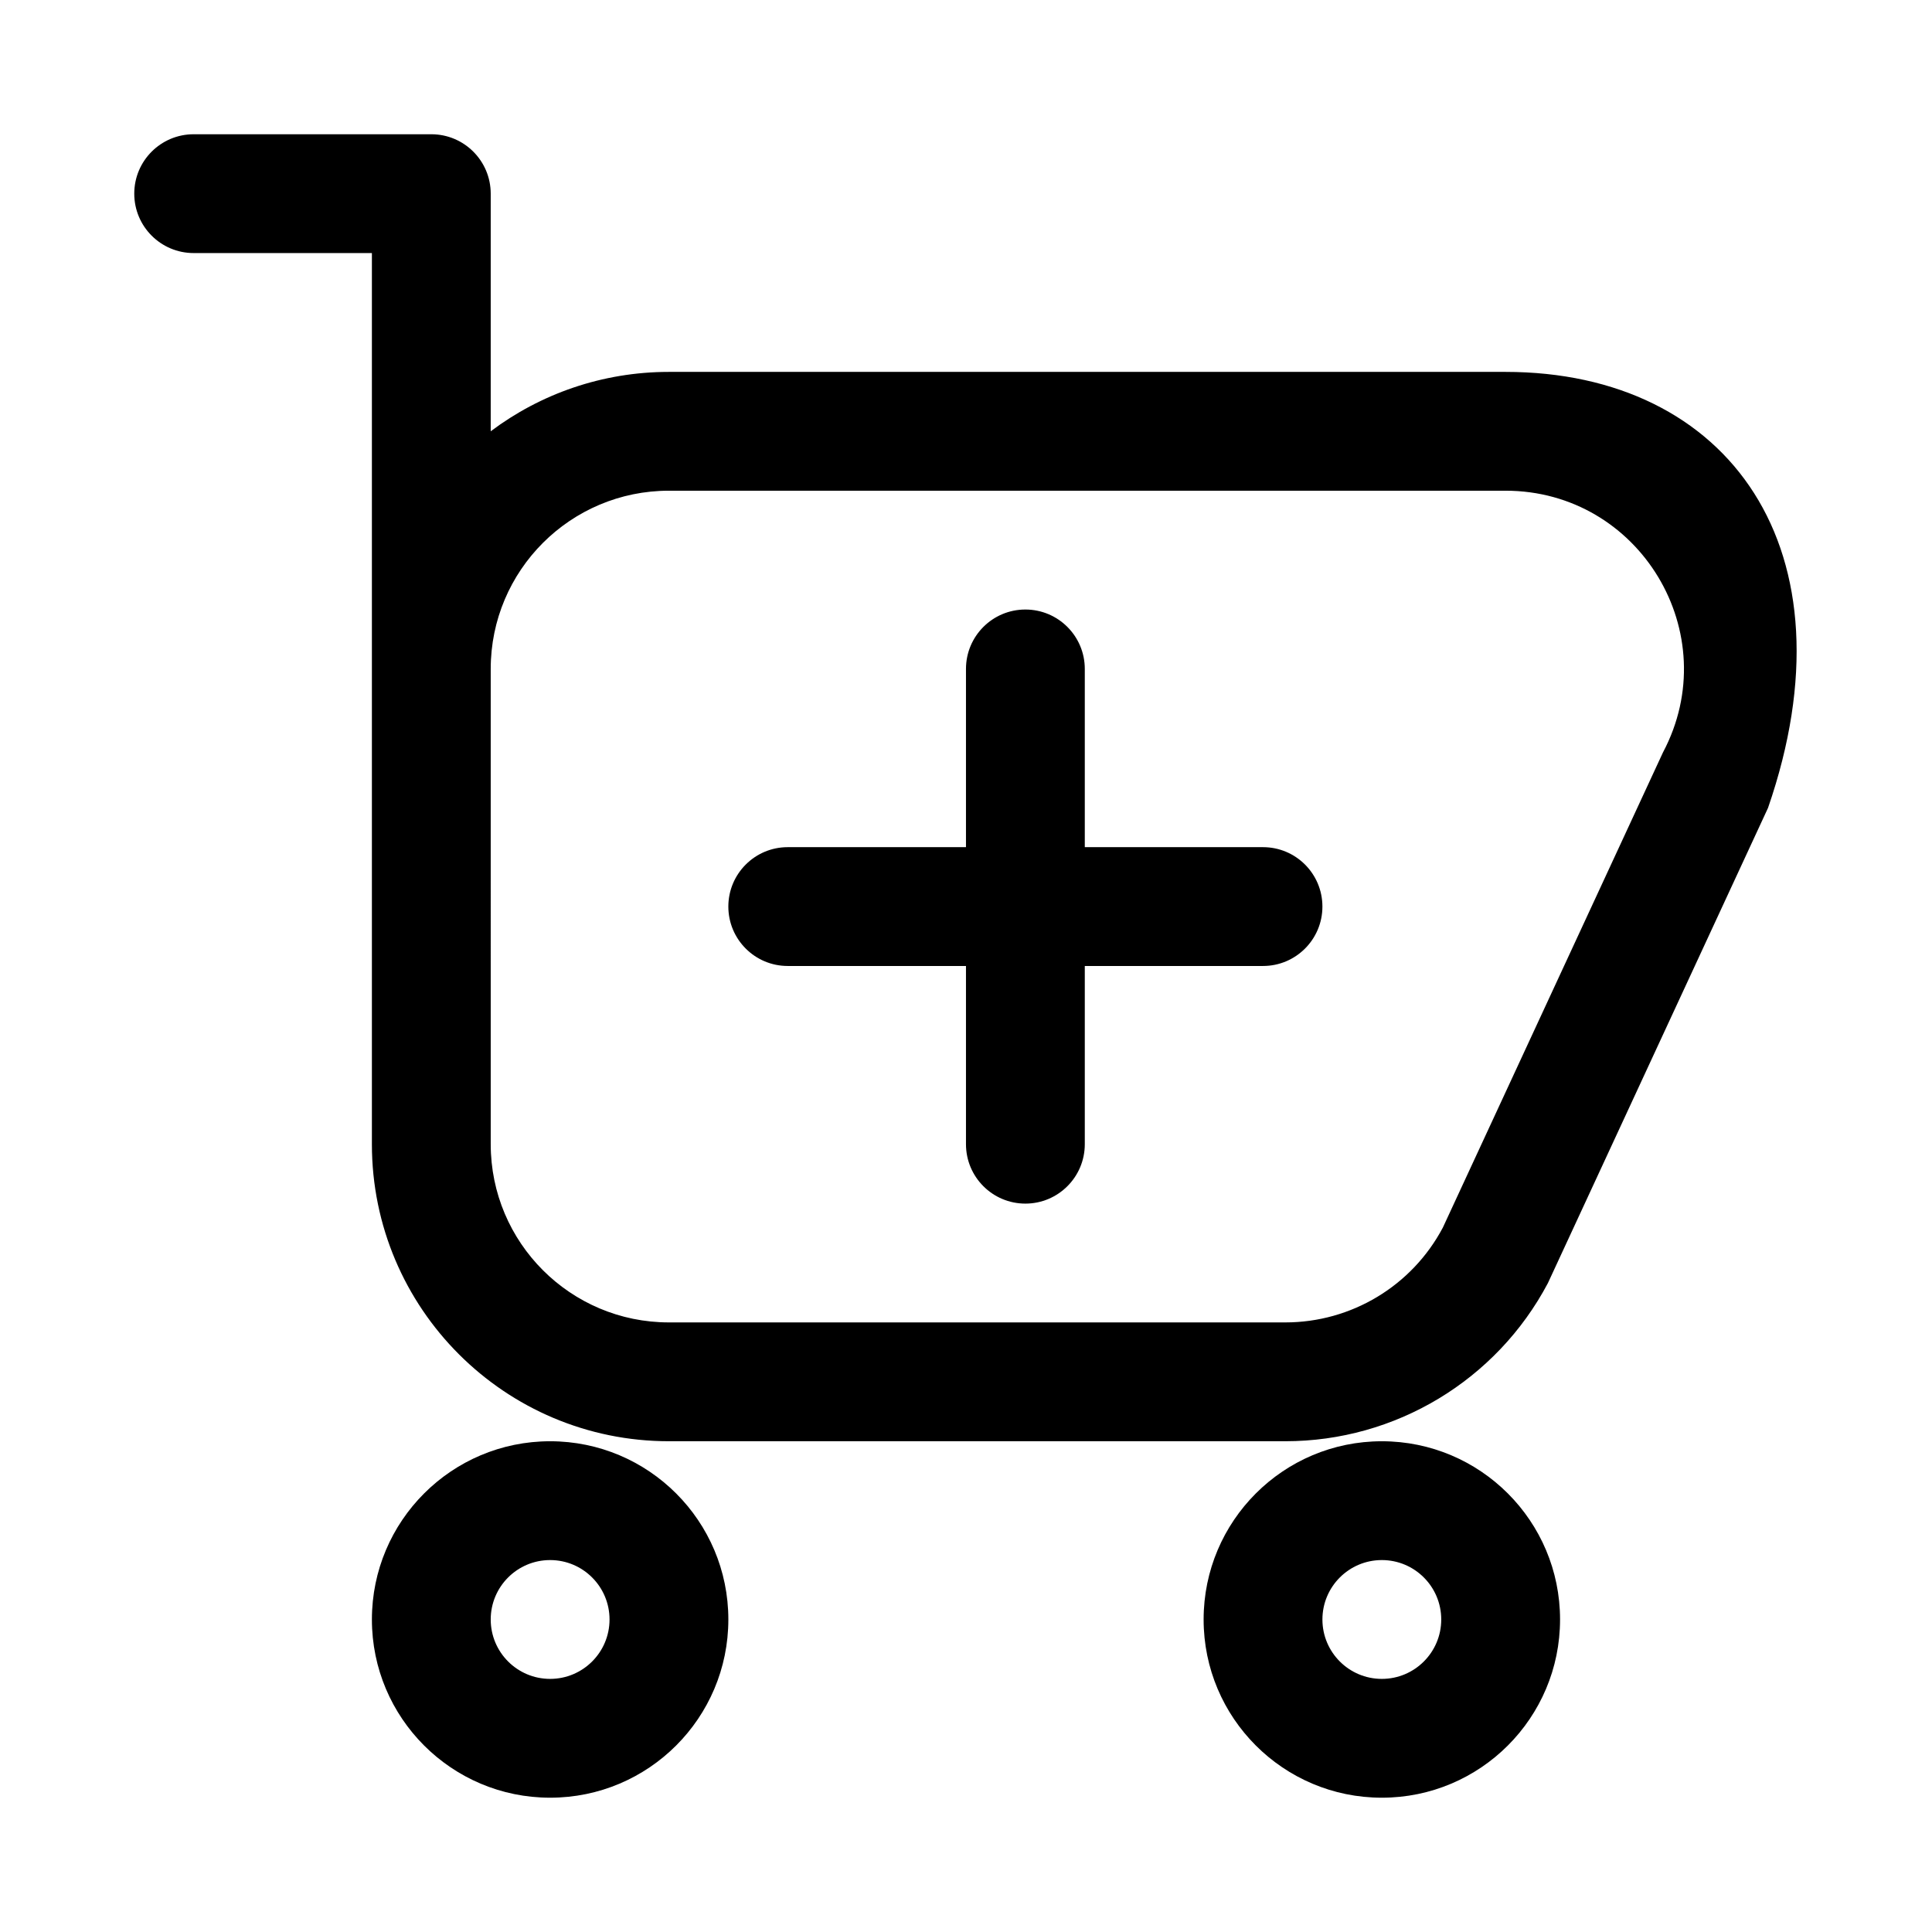
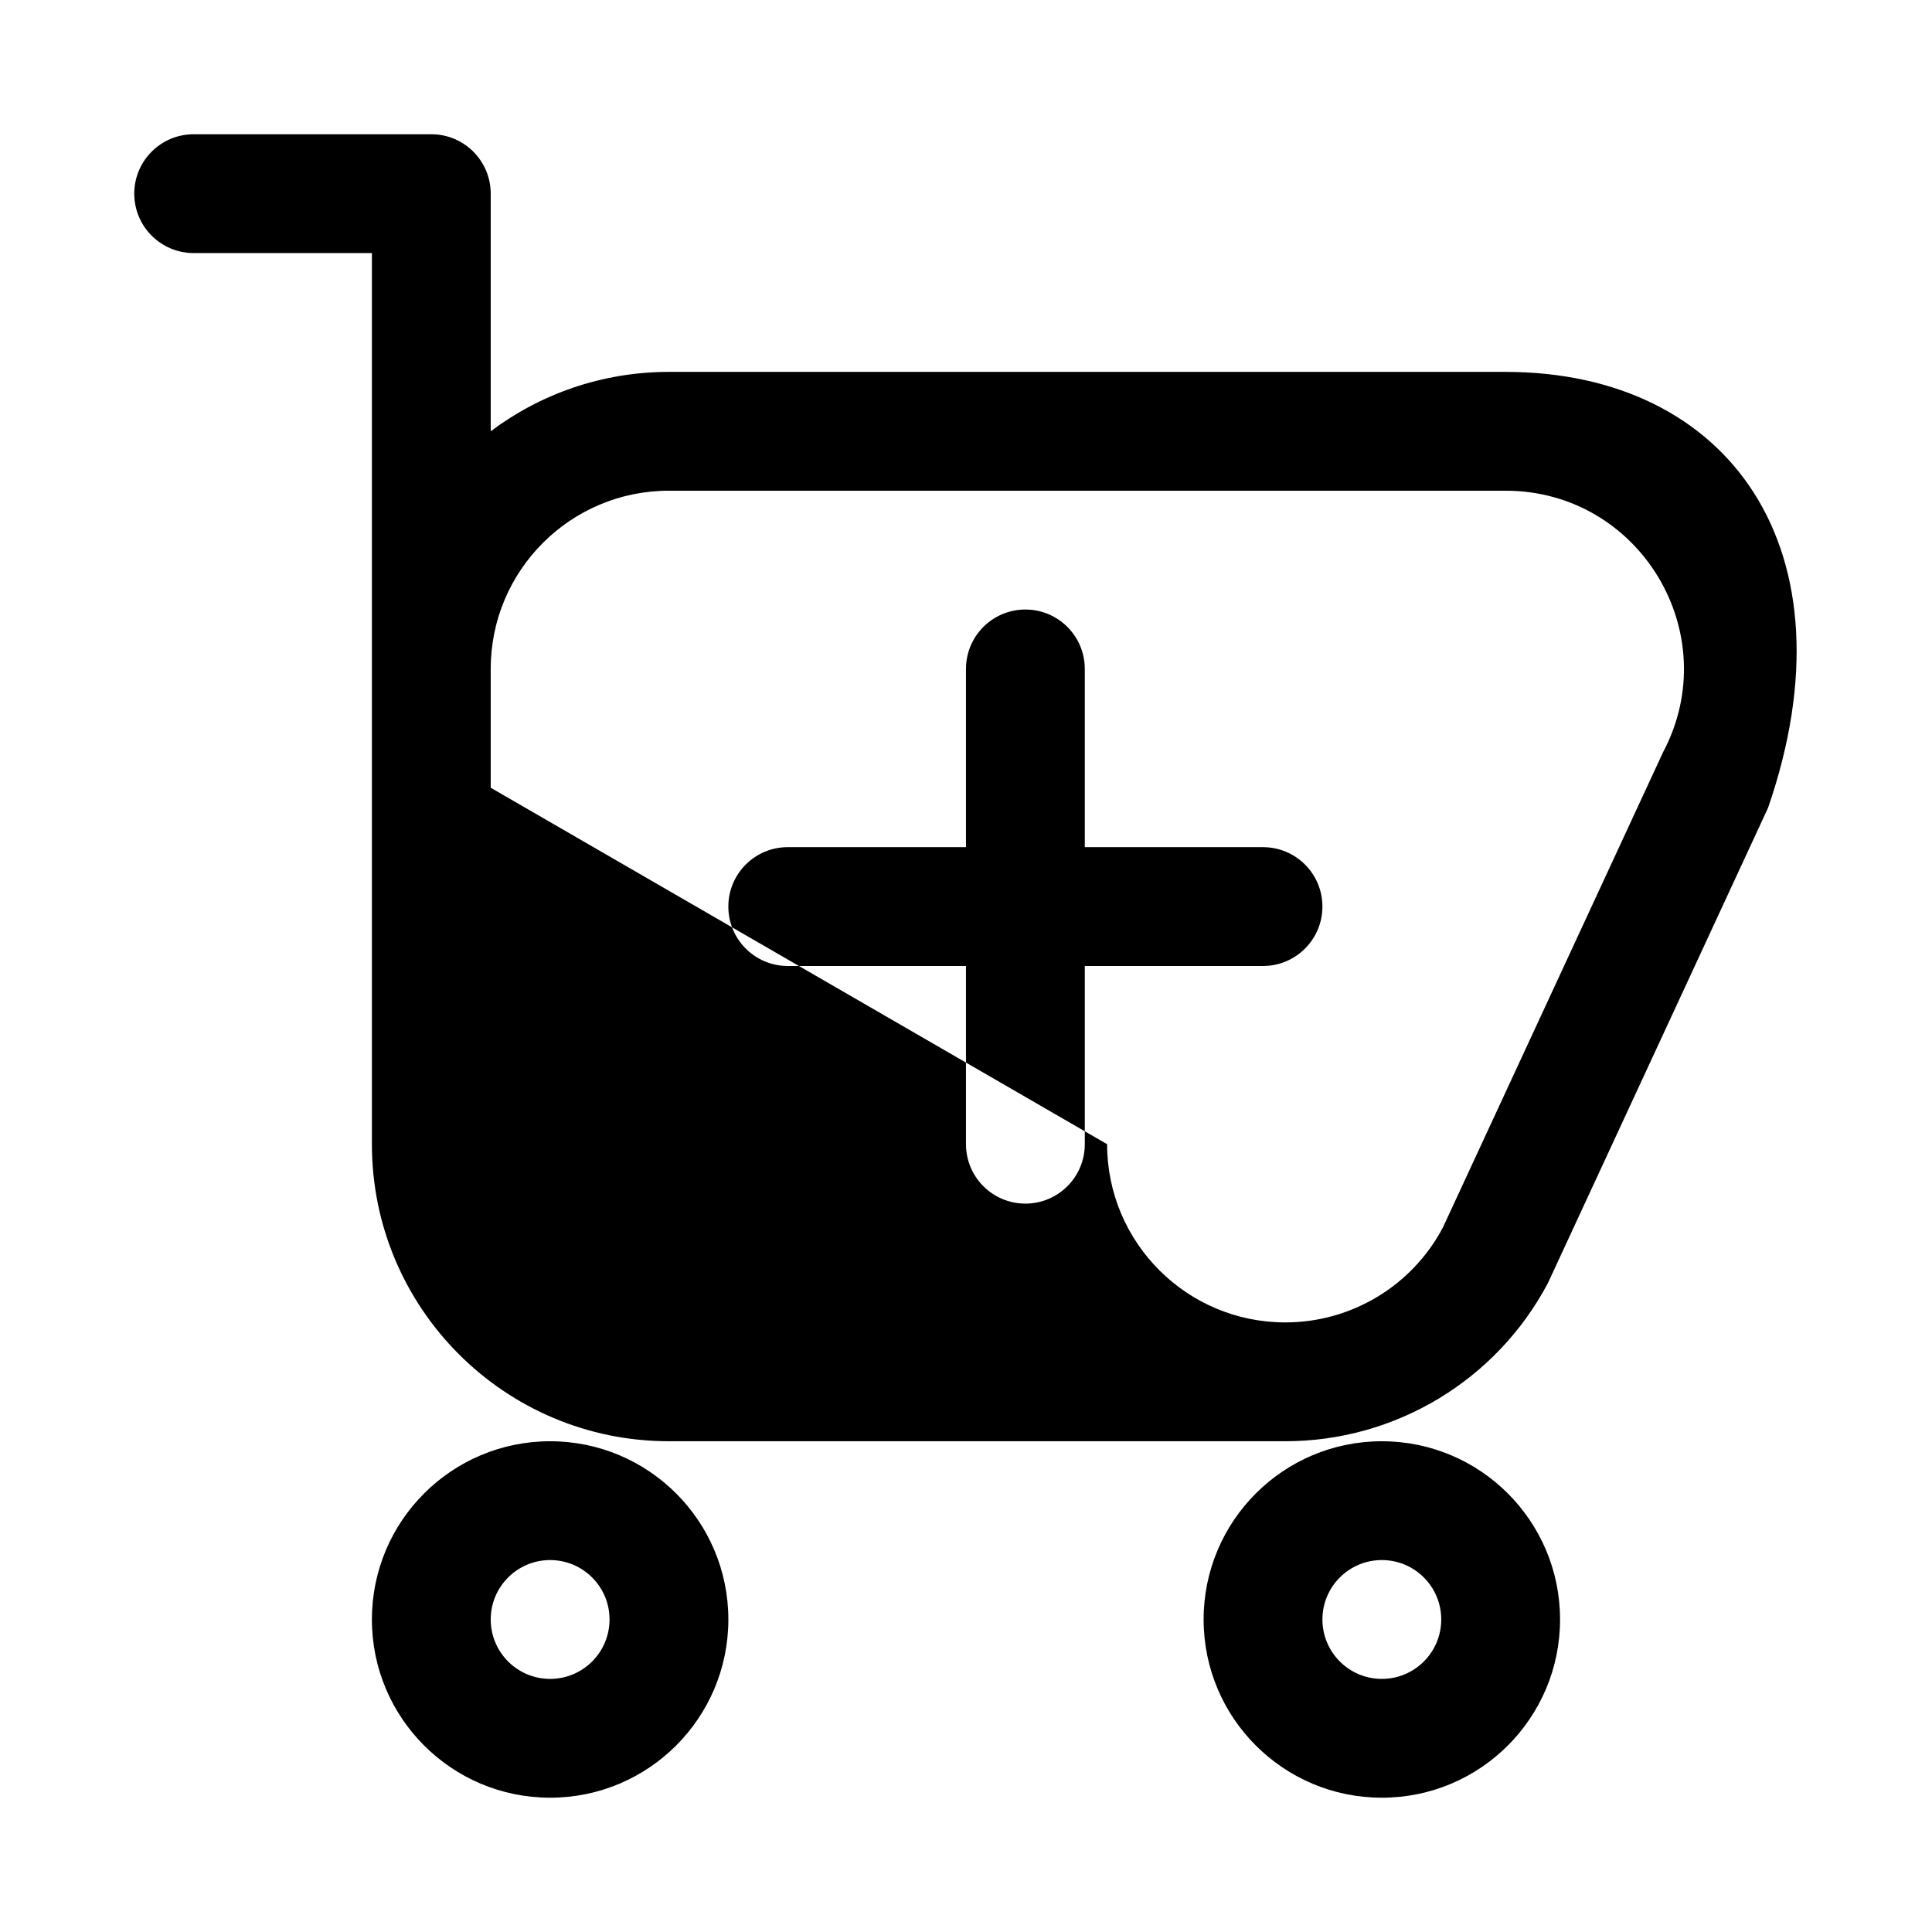
<svg xmlns="http://www.w3.org/2000/svg" fill="#000000" width="800px" height="800px" version="1.1" viewBox="144 144 512 512">
-   <path d="m179.58 195.32c0-8.695 7.047-15.742 15.742-15.742h62.977c8.695 0 15.746 7.047 15.746 15.742v62.973c13.156-9.883 29.508-15.738 47.23-15.738h221.7c59.32 0 93.188 47.23 69.57 115.55l-58.344 125.95c-13.645 25.77-40.414 41.887-69.574 41.887h-163.35c-43.477 0-78.719-35.242-78.719-78.719v-236.16h-47.234c-8.695 0-15.742-7.051-15.742-15.746zm94.465 157.44v-31.488c0-26.086 21.145-47.23 47.23-47.23h221.7c35.59 0 58.395 37.875 41.742 69.332l-58.348 125.95c-8.184 15.461-24.246 25.129-41.742 25.129h-163.35c-26.086 0-47.23-21.145-47.23-47.23zm31.488 220.42c0 8.695-7.051 15.742-15.746 15.742-8.695 0-15.742-7.047-15.742-15.742 0-8.695 7.047-15.746 15.742-15.746 8.695 0 15.746 7.051 15.746 15.746zm31.488 0c0 26.086-21.148 47.23-47.234 47.23-26.086 0-47.23-21.145-47.23-47.23 0-26.086 21.145-47.234 47.23-47.234 26.086 0 47.234 21.148 47.234 47.234zm173.18 15.742c8.695 0 15.742-7.047 15.742-15.742 0-8.695-7.047-15.746-15.742-15.746-8.695 0-15.746 7.051-15.746 15.746 0 8.695 7.051 15.742 15.746 15.742zm0 31.488c26.086 0 47.23-21.145 47.23-47.23 0-26.086-21.145-47.234-47.23-47.234-26.086 0-47.23 21.148-47.23 47.234 0 26.086 21.145 47.23 47.23 47.23zm-94.465-314.88c8.695 0 15.746 7.047 15.746 15.742v47.234h47.23c8.695 0 15.742 7.047 15.742 15.742 0 8.695-7.047 15.746-15.742 15.746h-47.23v47.23c0 8.695-7.051 15.746-15.746 15.746-8.695 0-15.742-7.051-15.742-15.746v-47.23h-47.234c-8.695 0-15.742-7.051-15.742-15.746 0-8.695 7.047-15.742 15.742-15.742h47.234v-47.234c0-8.695 7.047-15.742 15.742-15.742z" fill-rule="evenodd" />
+   <path d="m179.58 195.32c0-8.695 7.047-15.742 15.742-15.742h62.977c8.695 0 15.746 7.047 15.746 15.742v62.973c13.156-9.883 29.508-15.738 47.23-15.738h221.7c59.32 0 93.188 47.23 69.57 115.55l-58.344 125.95c-13.645 25.77-40.414 41.887-69.574 41.887h-163.35c-43.477 0-78.719-35.242-78.719-78.719v-236.16h-47.234c-8.695 0-15.742-7.051-15.742-15.746zm94.465 157.44v-31.488c0-26.086 21.145-47.23 47.23-47.23h221.7c35.59 0 58.395 37.875 41.742 69.332l-58.348 125.95c-8.184 15.461-24.246 25.129-41.742 25.129c-26.086 0-47.23-21.145-47.23-47.23zm31.488 220.42c0 8.695-7.051 15.742-15.746 15.742-8.695 0-15.742-7.047-15.742-15.742 0-8.695 7.047-15.746 15.742-15.746 8.695 0 15.746 7.051 15.746 15.746zm31.488 0c0 26.086-21.148 47.23-47.234 47.23-26.086 0-47.23-21.145-47.23-47.23 0-26.086 21.145-47.234 47.23-47.234 26.086 0 47.234 21.148 47.234 47.234zm173.18 15.742c8.695 0 15.742-7.047 15.742-15.742 0-8.695-7.047-15.746-15.742-15.746-8.695 0-15.746 7.051-15.746 15.746 0 8.695 7.051 15.742 15.746 15.742zm0 31.488c26.086 0 47.23-21.145 47.23-47.23 0-26.086-21.145-47.234-47.23-47.234-26.086 0-47.23 21.148-47.23 47.234 0 26.086 21.145 47.23 47.23 47.23zm-94.465-314.88c8.695 0 15.746 7.047 15.746 15.742v47.234h47.23c8.695 0 15.742 7.047 15.742 15.742 0 8.695-7.047 15.746-15.742 15.746h-47.23v47.23c0 8.695-7.051 15.746-15.746 15.746-8.695 0-15.742-7.051-15.742-15.746v-47.23h-47.234c-8.695 0-15.742-7.051-15.742-15.746 0-8.695 7.047-15.742 15.742-15.742h47.234v-47.234c0-8.695 7.047-15.742 15.742-15.742z" fill-rule="evenodd" />
</svg>